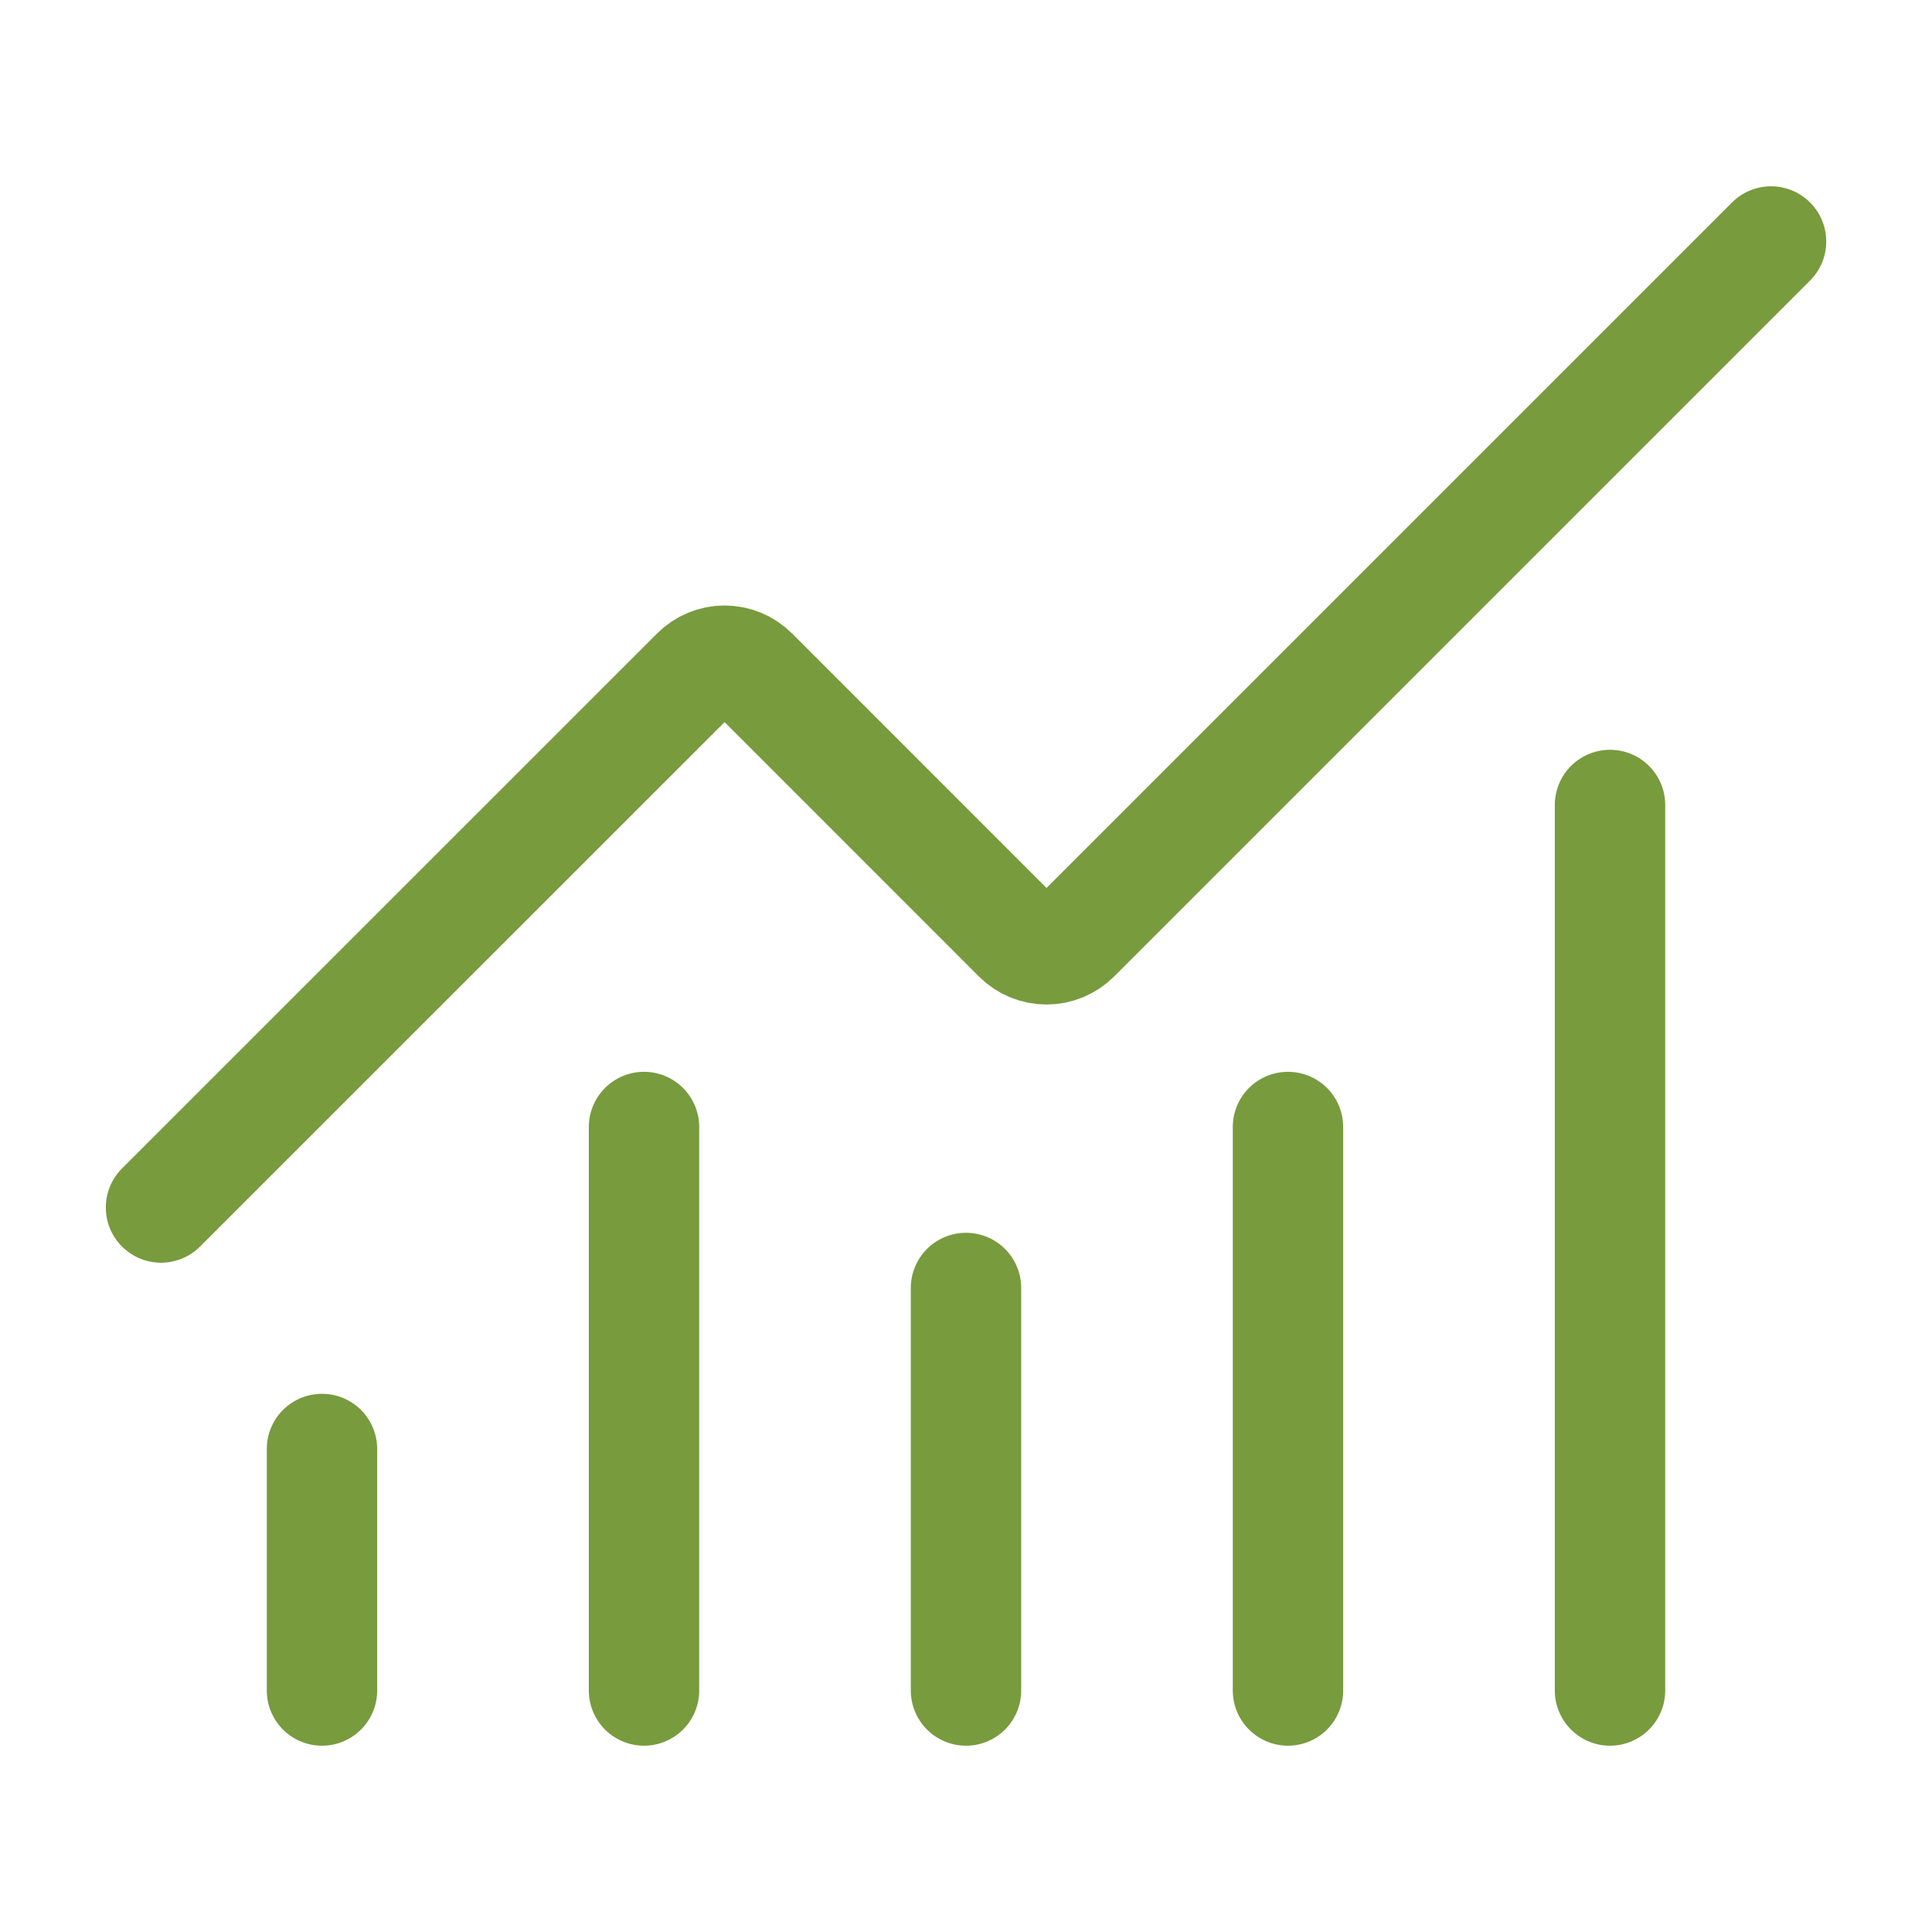
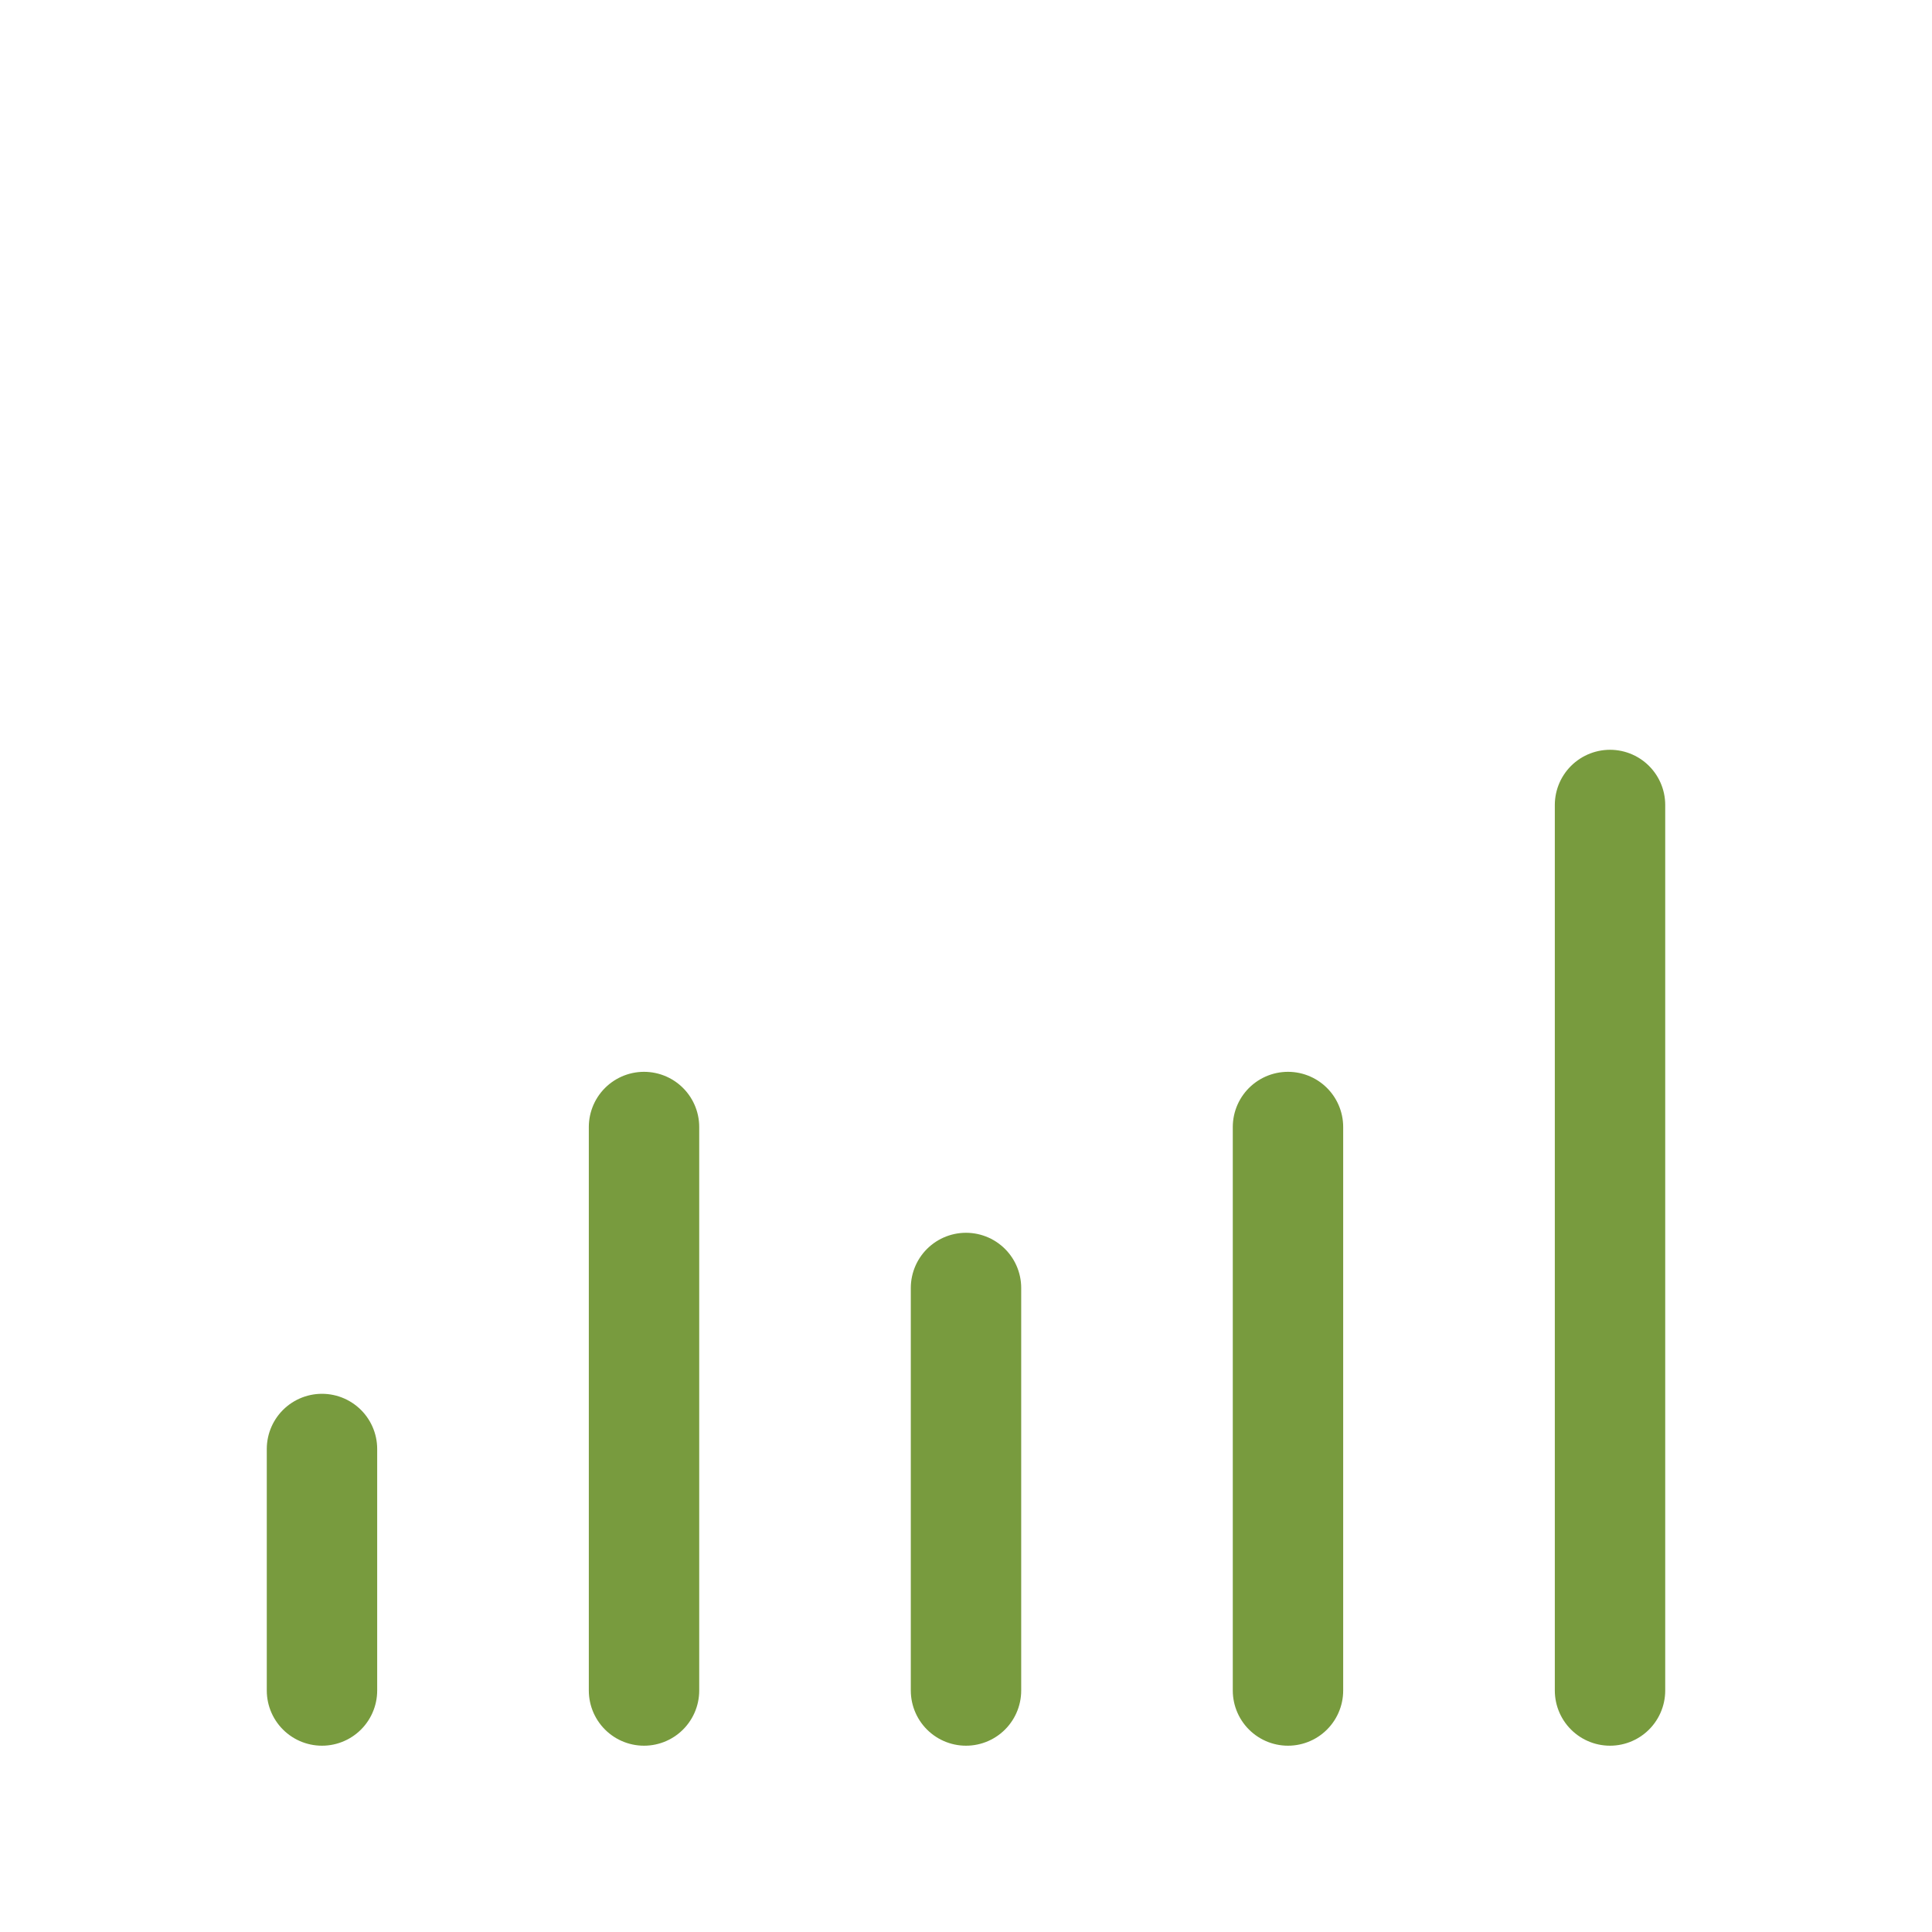
<svg xmlns="http://www.w3.org/2000/svg" width="35" height="35" viewBox="0 0 35 35" fill="none">
  <path d="M17.5 23.333V30.625" stroke="#789B3E" stroke-width="2" stroke-linecap="round" stroke-linejoin="round" />
  <path d="M23.333 20.417V30.625" stroke="#789B3E" stroke-width="2" stroke-linecap="round" stroke-linejoin="round" />
  <path d="M29.167 14.583V30.625" stroke="#789B3E" stroke-width="2" stroke-linecap="round" stroke-linejoin="round" />
-   <path d="M32.084 4.375L19.475 16.984C19.407 17.052 19.327 17.105 19.238 17.142C19.149 17.179 19.055 17.198 18.959 17.198C18.863 17.198 18.768 17.179 18.679 17.142C18.591 17.105 18.51 17.052 18.442 16.984L13.642 12.183C13.505 12.046 13.319 11.969 13.126 11.969C12.933 11.969 12.747 12.046 12.611 12.183L2.917 21.875" stroke="#789B3E" stroke-width="2" stroke-linecap="round" stroke-linejoin="round" />
  <path d="M5.833 26.25V30.625" stroke="#789B3E" stroke-width="2" stroke-linecap="round" stroke-linejoin="round" />
  <path d="M11.667 20.417V30.625" stroke="#789B3E" stroke-width="2" stroke-linecap="round" stroke-linejoin="round" />
</svg>